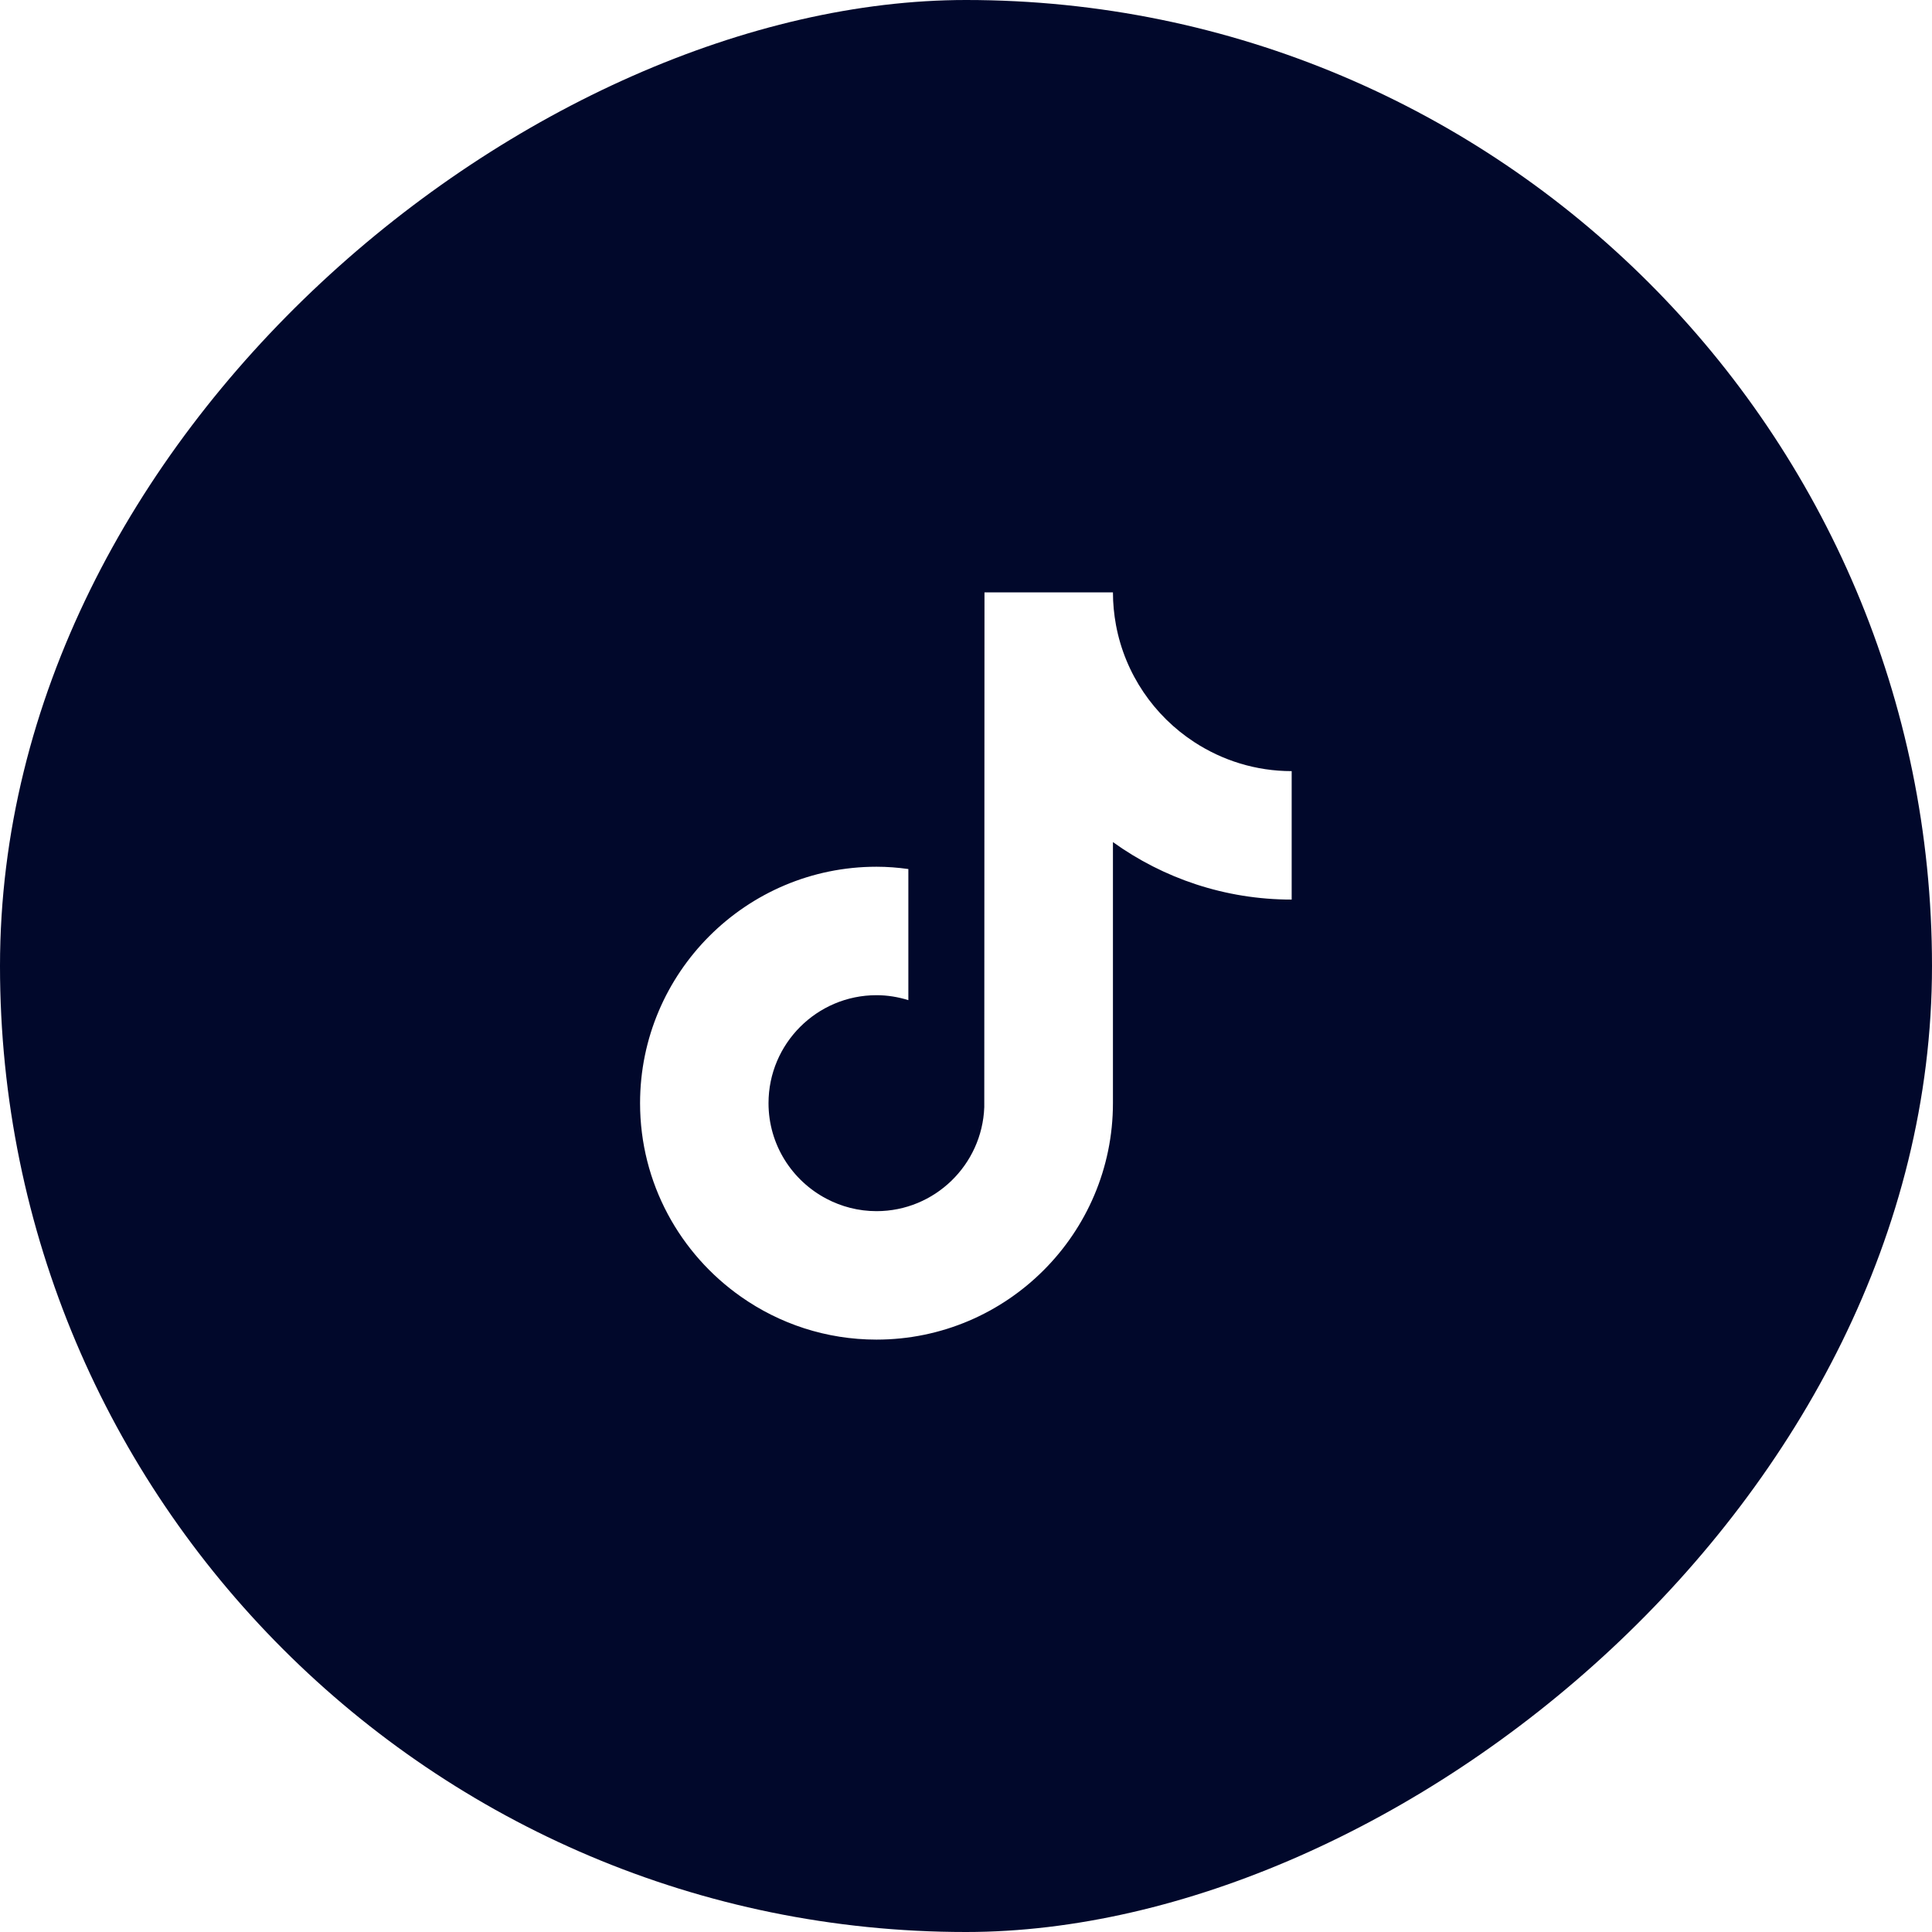
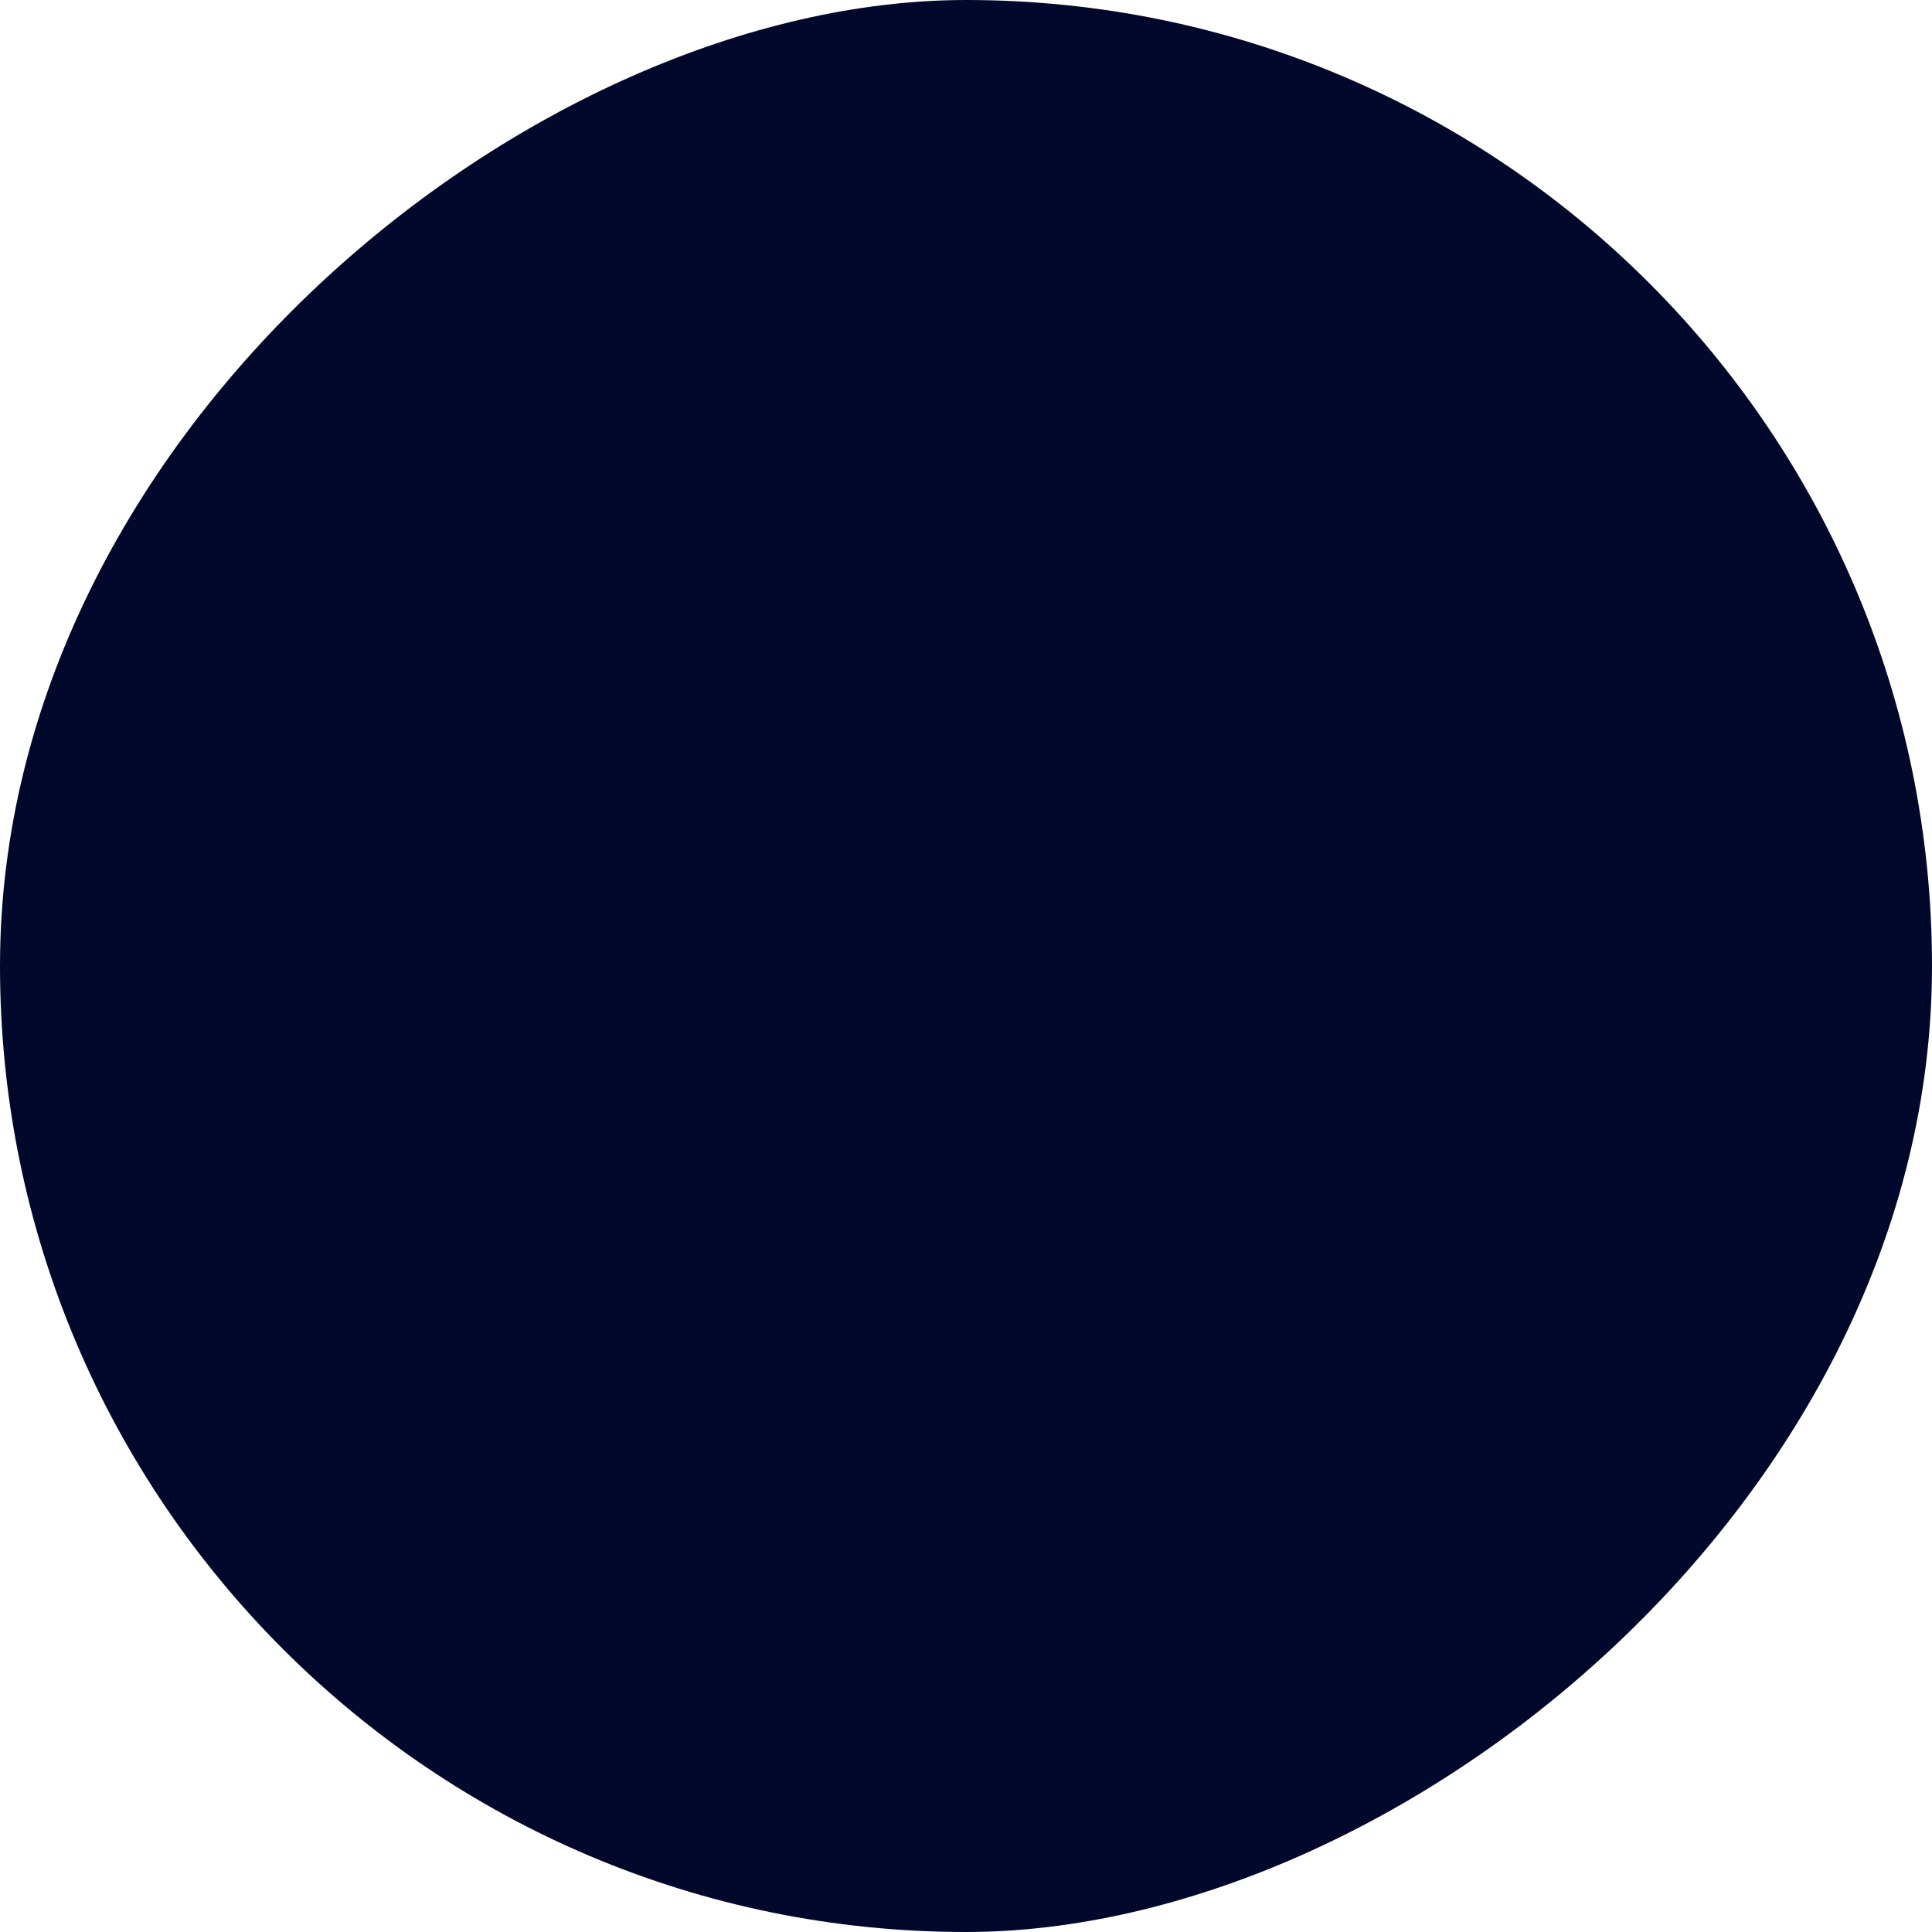
<svg xmlns="http://www.w3.org/2000/svg" width="37" height="37" viewBox="0 0 37 37" fill="none">
  <g filter="url(#filter0_i_16501_18478)">
    <rect y="37" width="37" height="37" rx="18.5" transform="rotate(-90 0 37)" fill="#01082B" />
  </g>
-   <path d="M22.873 14.213C22.102 13.711 21.546 12.907 21.372 11.969C21.335 11.767 21.314 11.558 21.314 11.345H18.854L18.85 21.204C18.809 22.308 17.9 23.195 16.786 23.195C16.44 23.195 16.114 23.108 15.827 22.957C15.168 22.61 14.718 21.921 14.718 21.127C14.718 19.986 15.646 19.059 16.786 19.059C16.998 19.059 17.203 19.094 17.396 19.154V16.643C17.196 16.615 16.993 16.599 16.786 16.599C14.289 16.599 12.258 18.63 12.258 21.127C12.258 22.659 13.023 24.014 14.191 24.834C14.926 25.351 15.821 25.655 16.786 25.655C19.283 25.655 21.314 23.623 21.314 21.127V16.127C22.279 16.82 23.461 17.228 24.737 17.228V14.768C24.05 14.768 23.41 14.563 22.873 14.213Z" fill="white" />
  <defs>
    <filter id="filter0_i_16501_18478" x="0" y="0" width="37" height="37" filterUnits="userSpaceOnUse" color-interpolation-filters="sRGB">
      <feFlood flood-opacity="0" result="BackgroundImageFix" />
      <feBlend mode="normal" in="SourceGraphic" in2="BackgroundImageFix" result="shape" />
      <feColorMatrix in="SourceAlpha" type="matrix" values="0 0 0 0 0 0 0 0 0 0 0 0 0 0 0 0 0 0 127 0" result="hardAlpha" />
      <feOffset />
      <feGaussianBlur stdDeviation="4.09" />
      <feComposite in2="hardAlpha" operator="arithmetic" k2="-1" k3="1" />
      <feColorMatrix type="matrix" values="0 0 0 0 1 0 0 0 0 0 0 0 0 0 0.314 0 0 0 1 0" />
      <feBlend mode="normal" in2="shape" result="effect1_innerShadow_16501_18478" />
    </filter>
  </defs>
</svg>